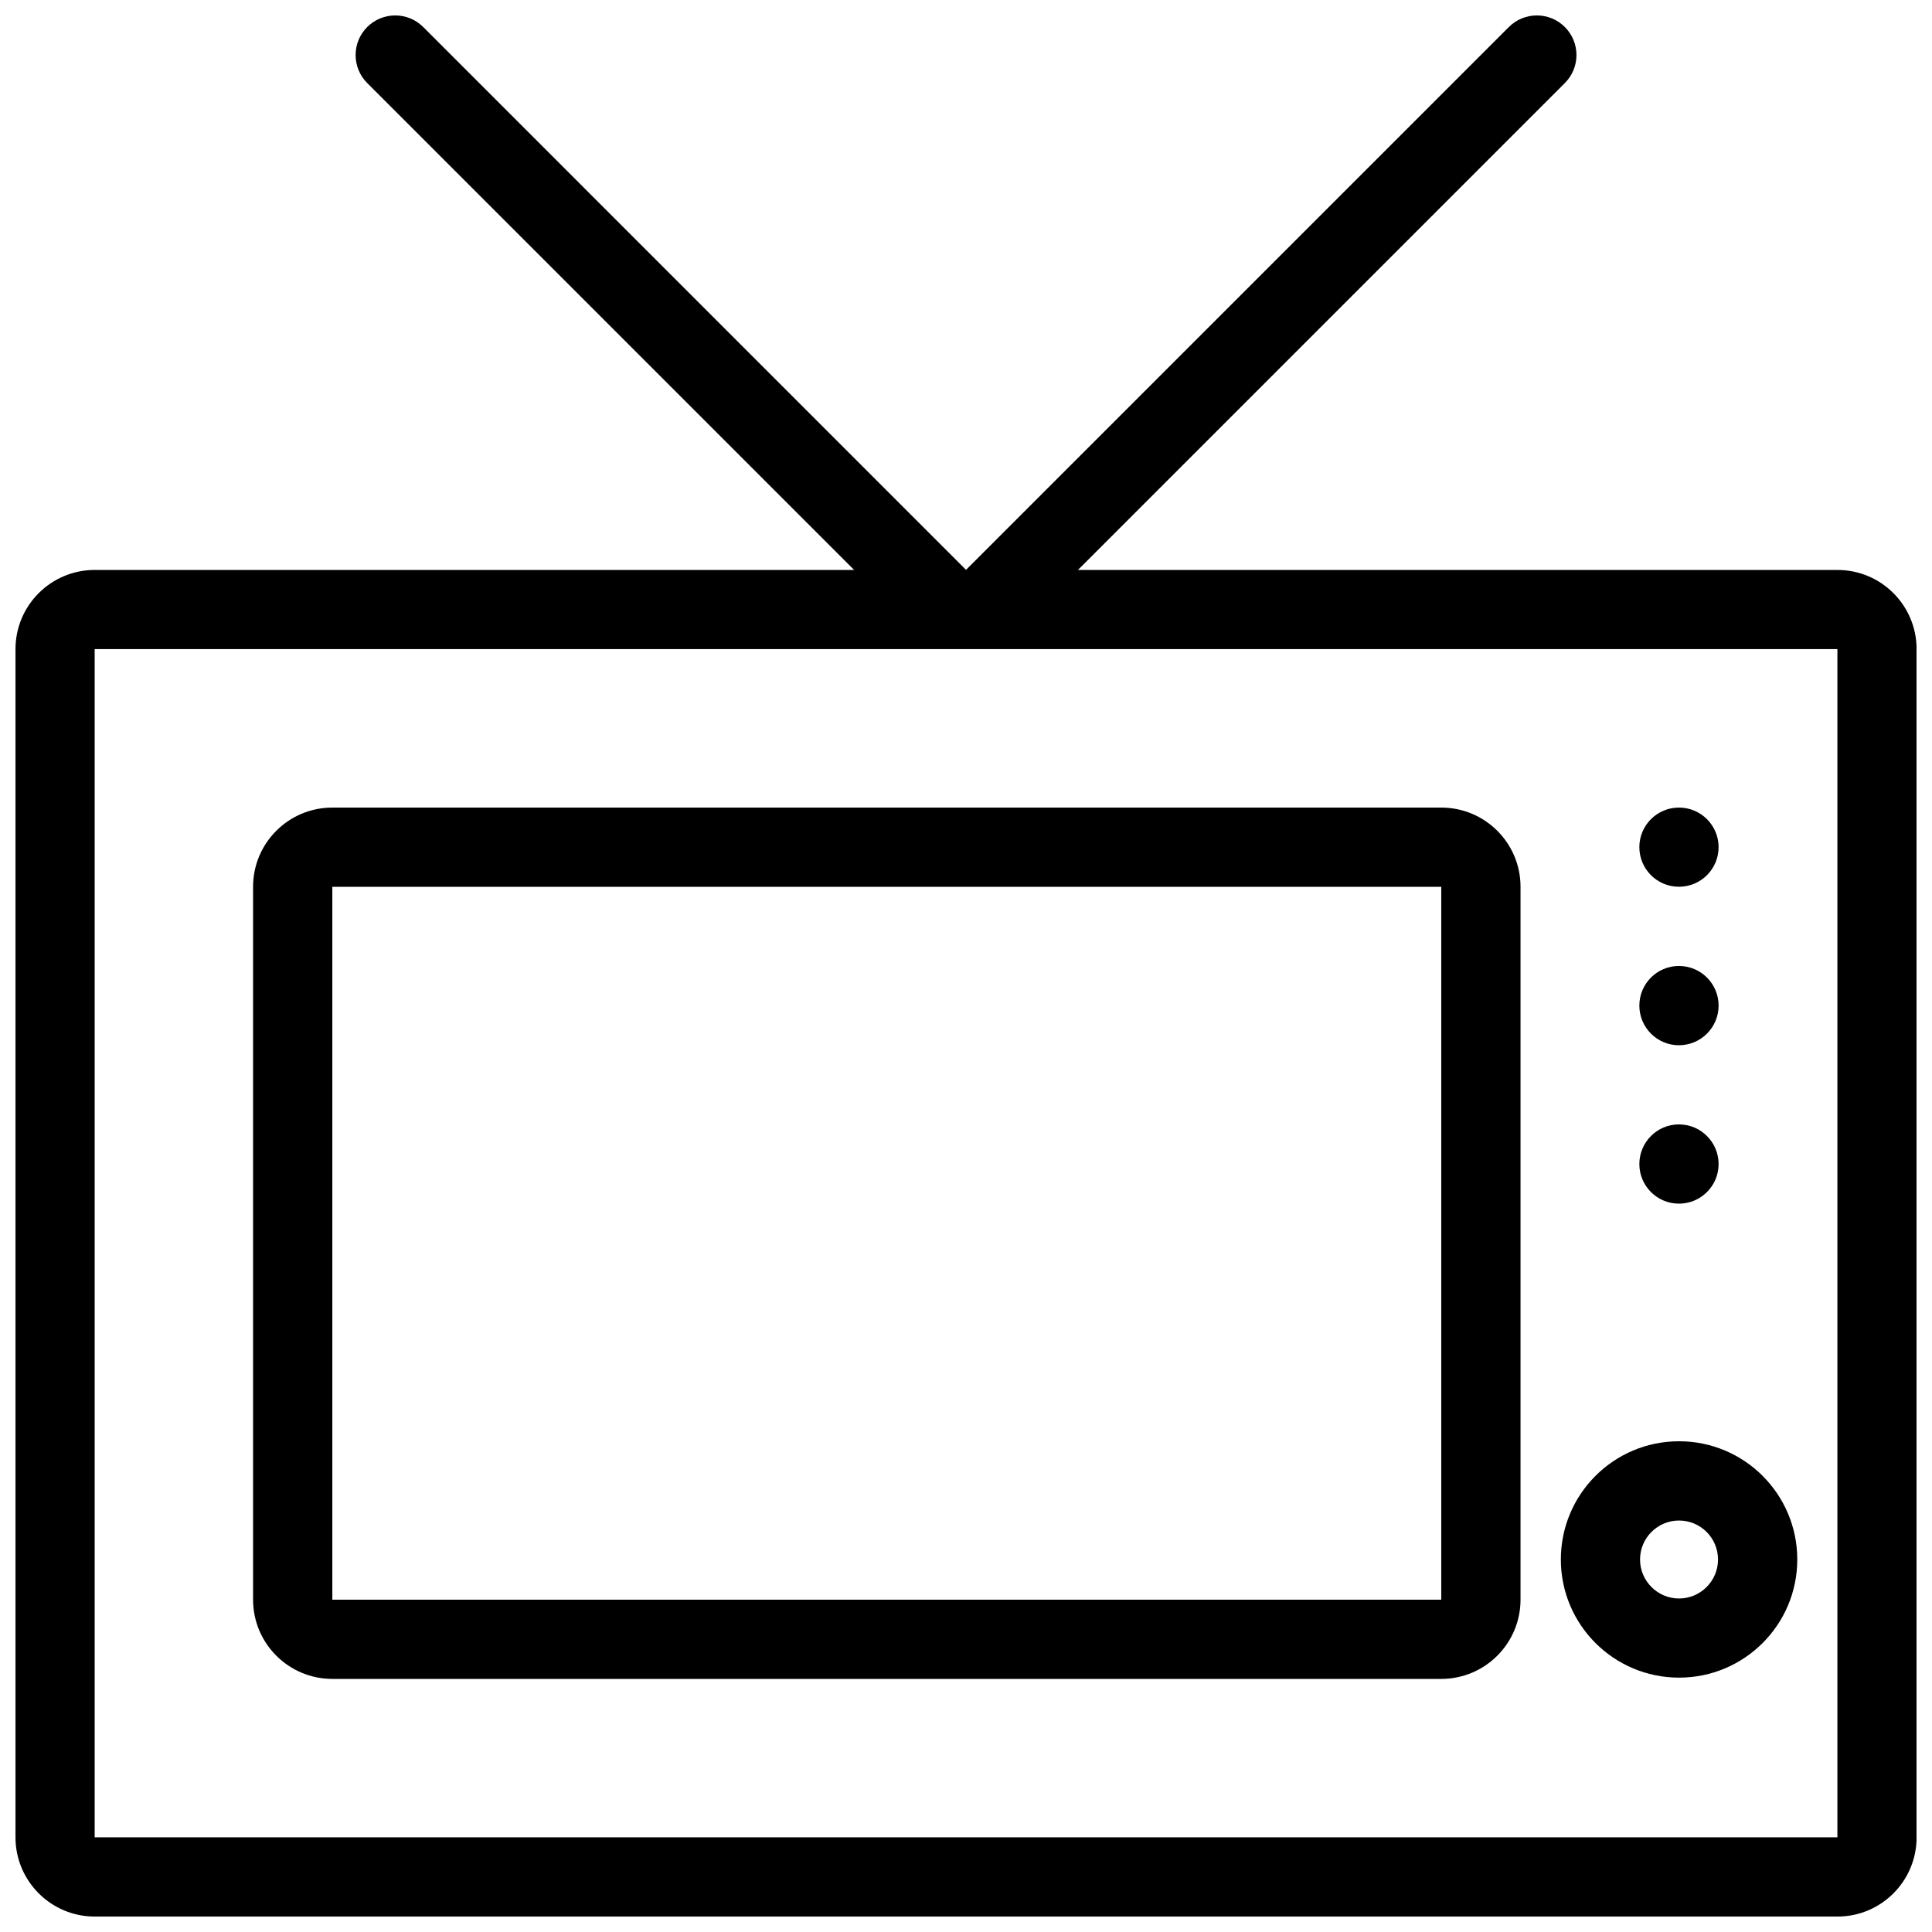
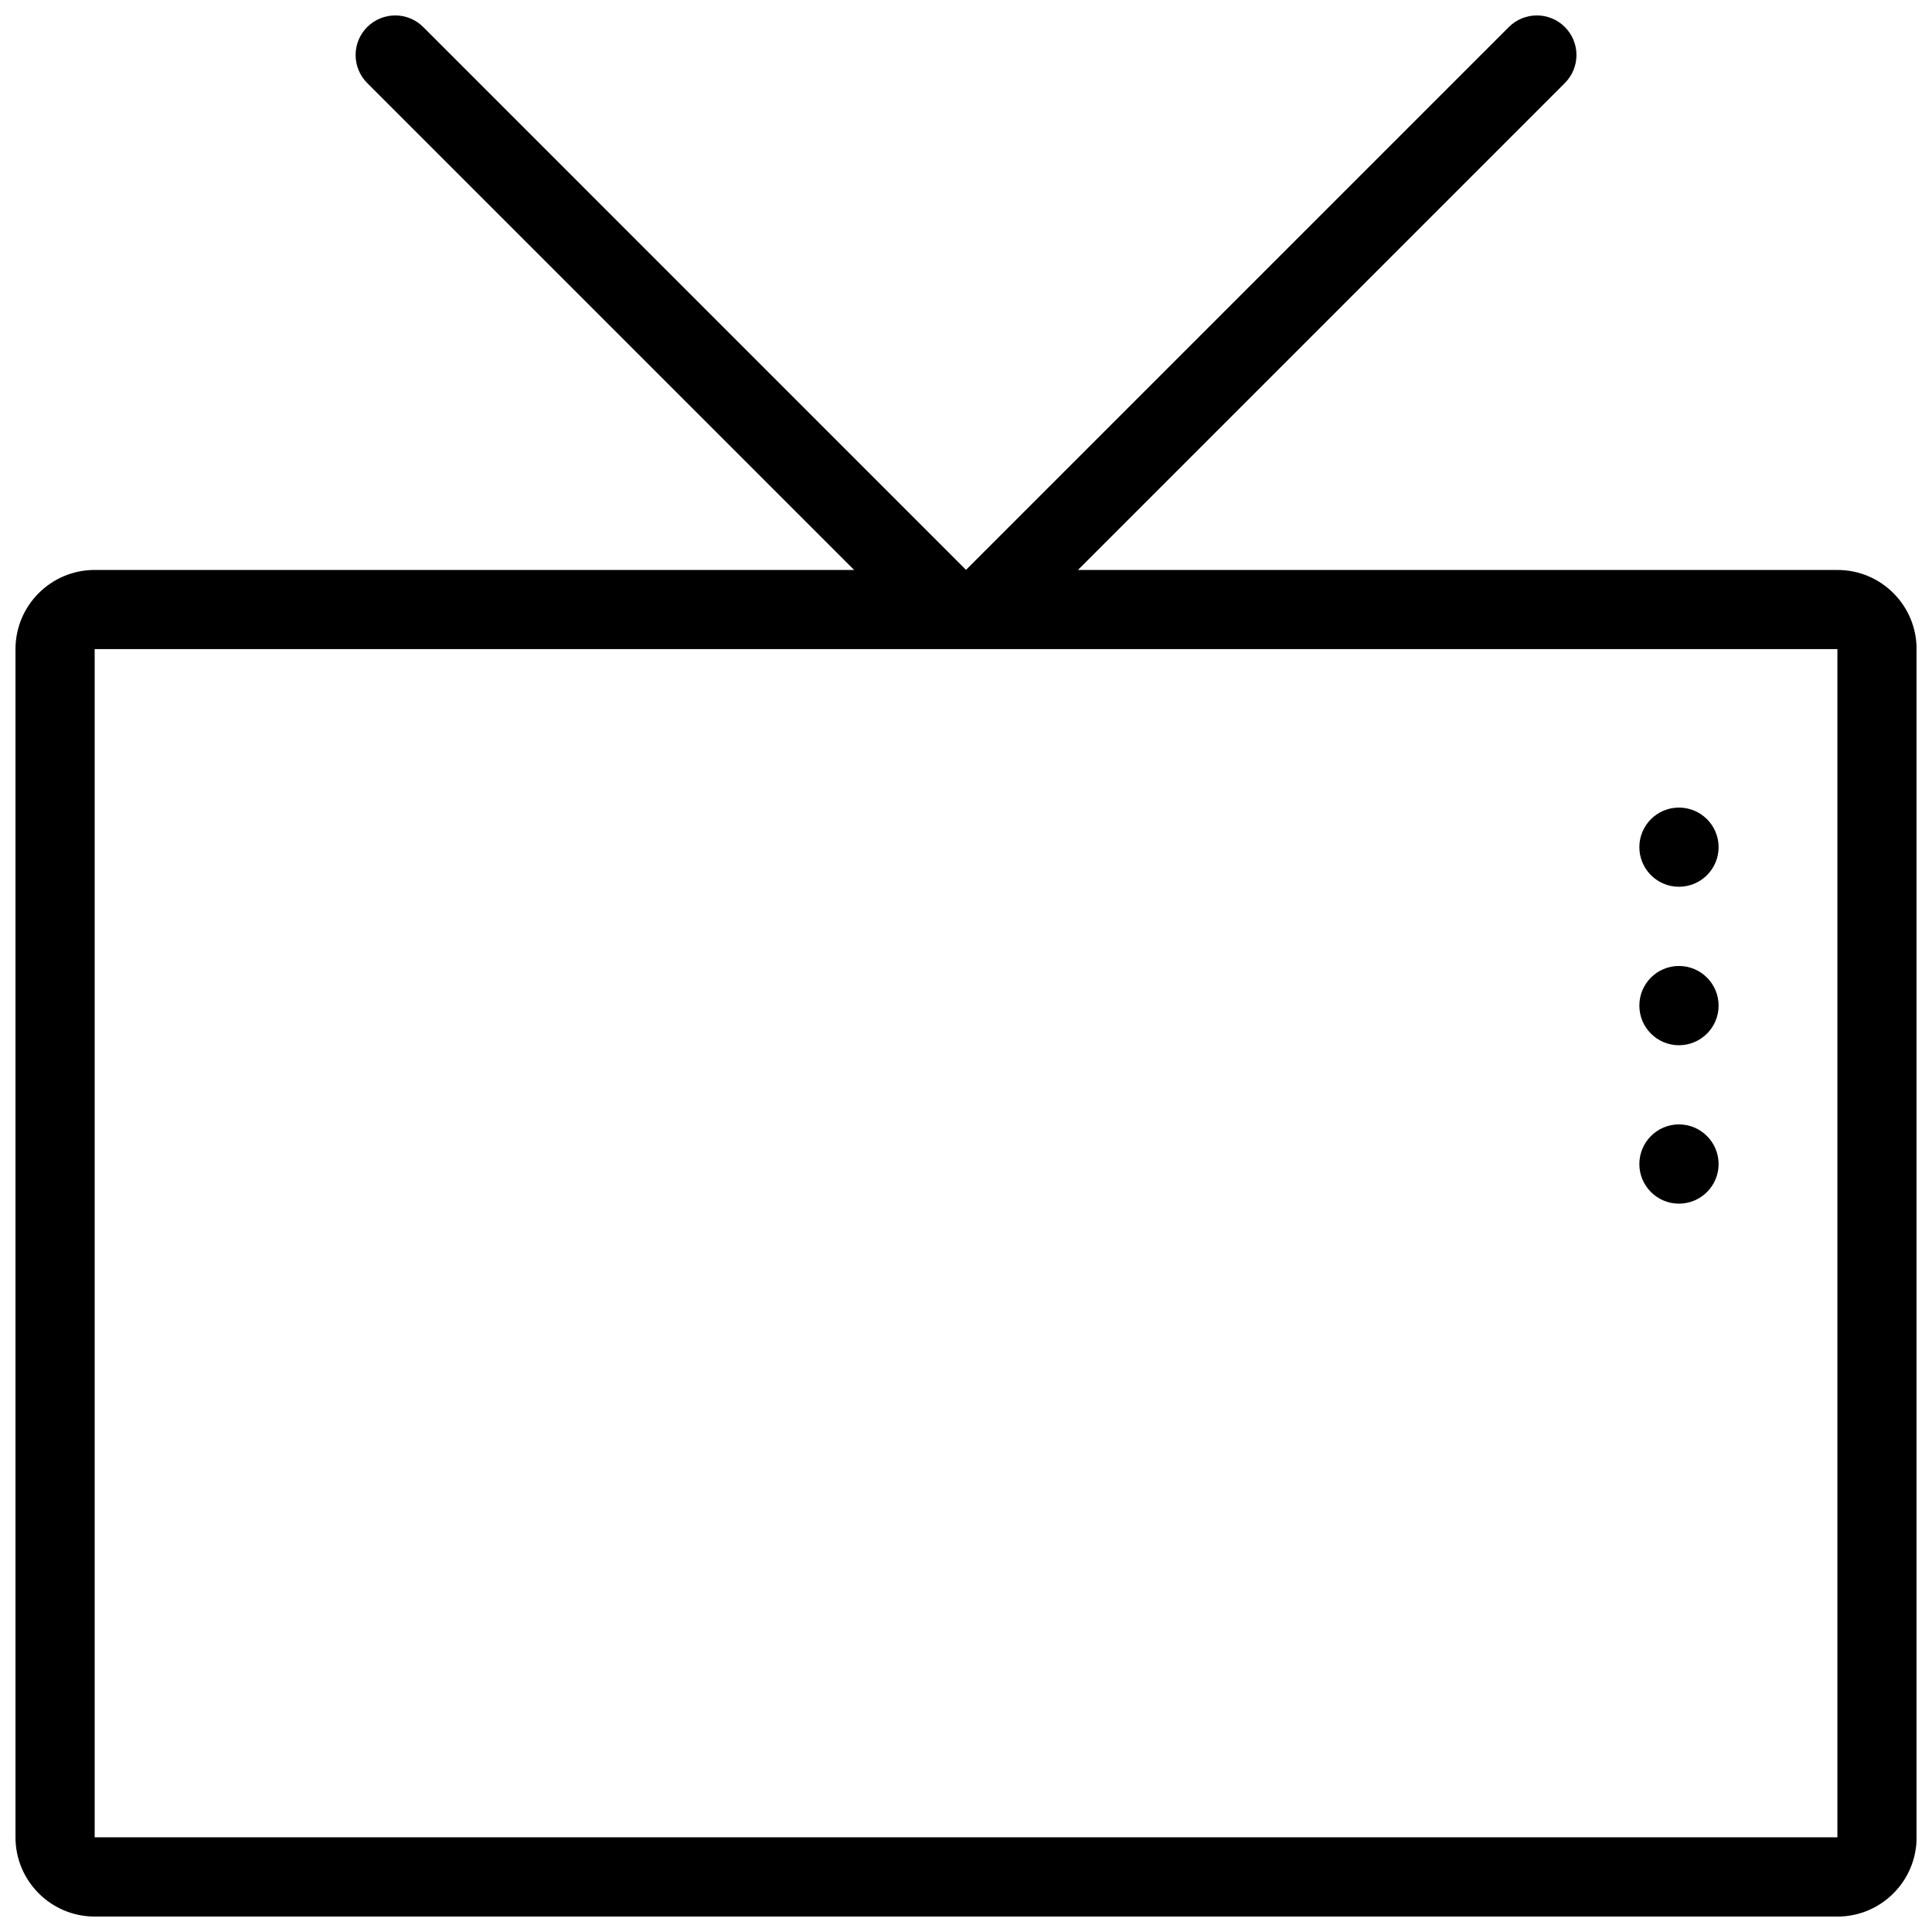
<svg xmlns="http://www.w3.org/2000/svg" width="800px" height="800px" version="1.1" viewBox="144 144 512 512">
  <defs>
    <clipPath id="a">
      <path d="m148.09 148.09h503.81v503.81h-503.81z" />
    </clipPath>
  </defs>
  <g clip-path="url(#a)">
    <path d="m630.93 295.04h-201.26l129.03-129.03c4.106-4.106 4.106-10.746 0-14.852-4.09-4.09-10.73-4.09-14.836 0l-143.86 143.86-143.85-143.86c-4.09-4.09-10.73-4.09-14.836 0-4.106 4.106-4.106 10.746 0 14.852l129.03 129.03h-201.24c-11.594 0-21.004 9.395-21.004 20.988v314.88c0 11.594 9.41 21 21.004 21h461.84c11.594 0 20.973-9.41 20.973-21.004l-0.004-314.87c0-11.594-9.379-20.988-20.969-20.988zm0 335.86h-461.84v-314.88h461.84z" />
  </g>
-   <path d="m232.07 588.93h293.88c11.594 0 21.004-9.41 21.004-21.004v-188.92c0-11.594-9.41-20.988-21.004-20.988h-293.88c-11.594 0-21.004 9.395-21.004 20.988v188.92c0 11.594 9.41 21 21.004 21zm0-209.92h293.88v188.92h-293.88z" />
  <path d="m588.93 379c5.812 0 10.516-4.691 10.516-10.5 0-5.781-4.703-10.484-10.516-10.484-5.781 0-10.484 4.703-10.484 10.484 0 5.809 4.703 10.5 10.484 10.5z" />
  <path d="m588.93 421c5.812 0 10.516-4.703 10.516-10.508 0-5.797-4.703-10.5-10.516-10.5-5.781 0-10.484 4.703-10.484 10.5 0 5.805 4.703 10.508 10.484 10.508z" />
  <path d="m588.93 462.98c5.812 0 10.516-4.703 10.516-10.484 0-5.812-4.703-10.516-10.516-10.516-5.781 0-10.484 4.703-10.484 10.516 0 5.777 4.703 10.484 10.484 10.484z" />
-   <path d="m588.96 588.59c17.312 0 31.336-14.023 31.336-31.305 0-17.312-14.023-31.336-31.336-31.336-17.297 0-31.32 14.023-31.32 31.336 0.004 17.281 14.023 31.305 31.32 31.305zm0-41.637c5.703 0 10.332 4.613 10.332 10.332 0 5.688-4.629 10.332-10.332 10.332-5.688 0-10.332-4.644-10.332-10.332 0-5.719 4.644-10.332 10.332-10.332z" />
</svg>